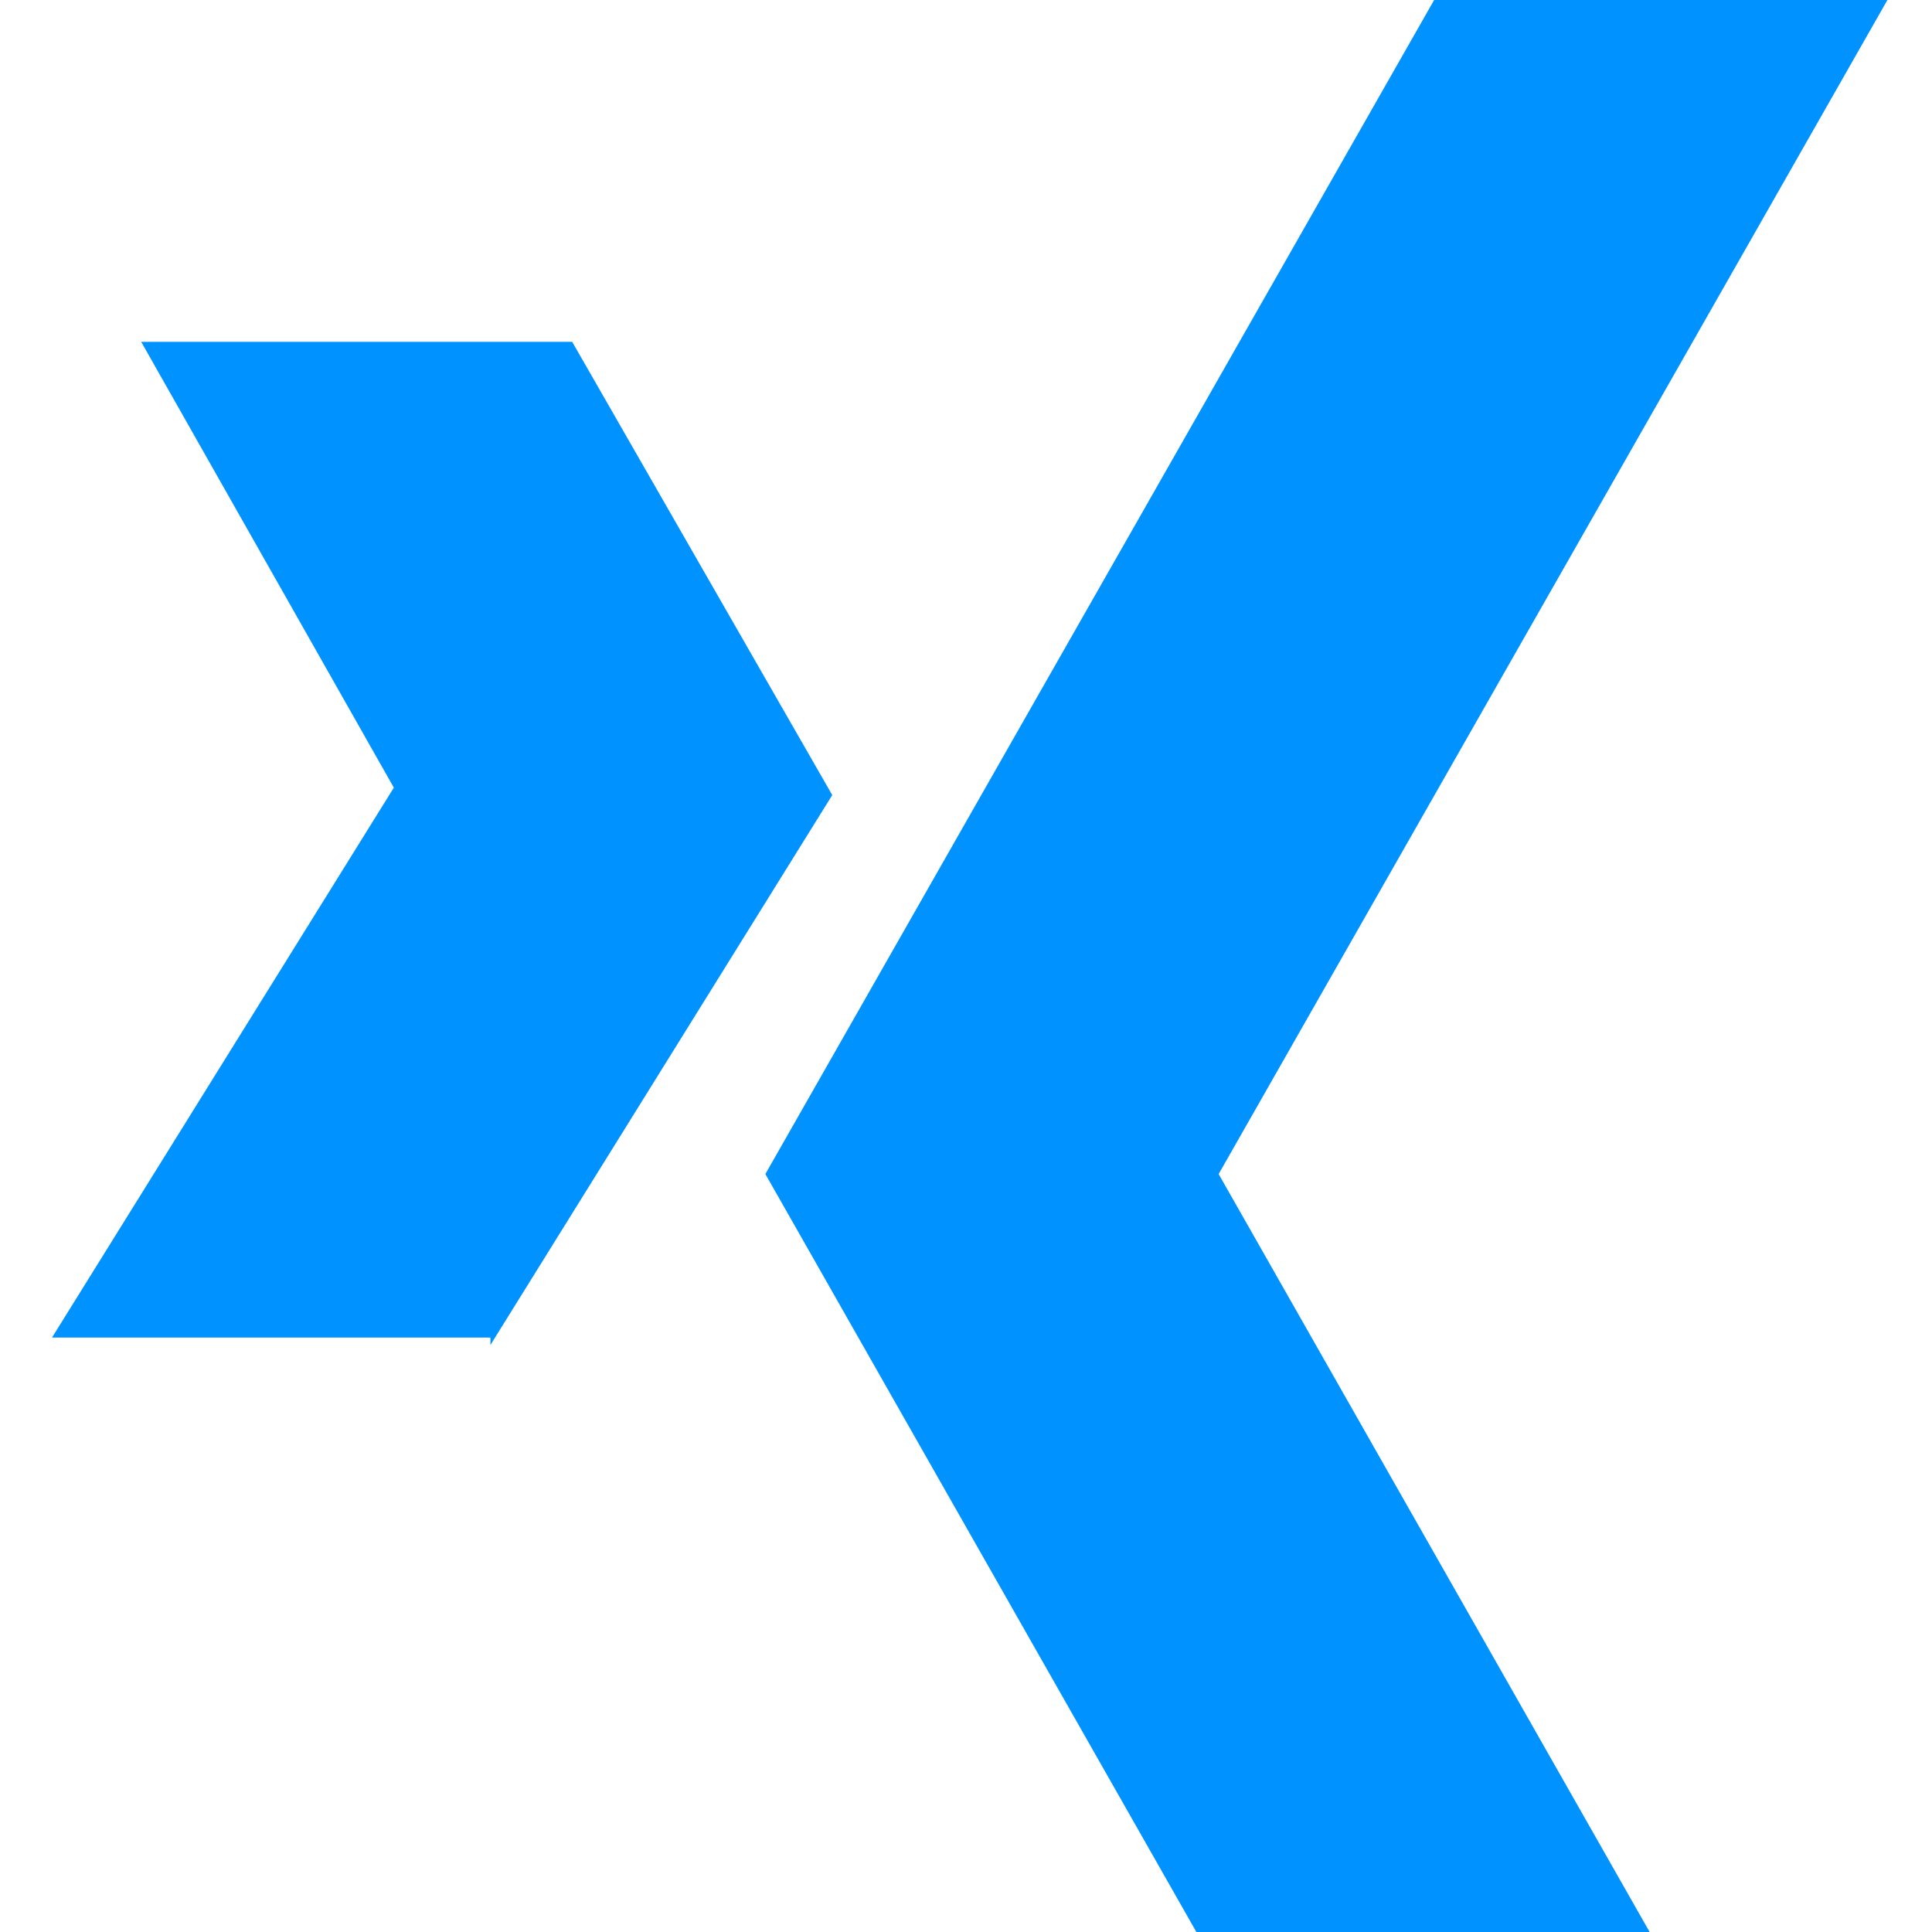
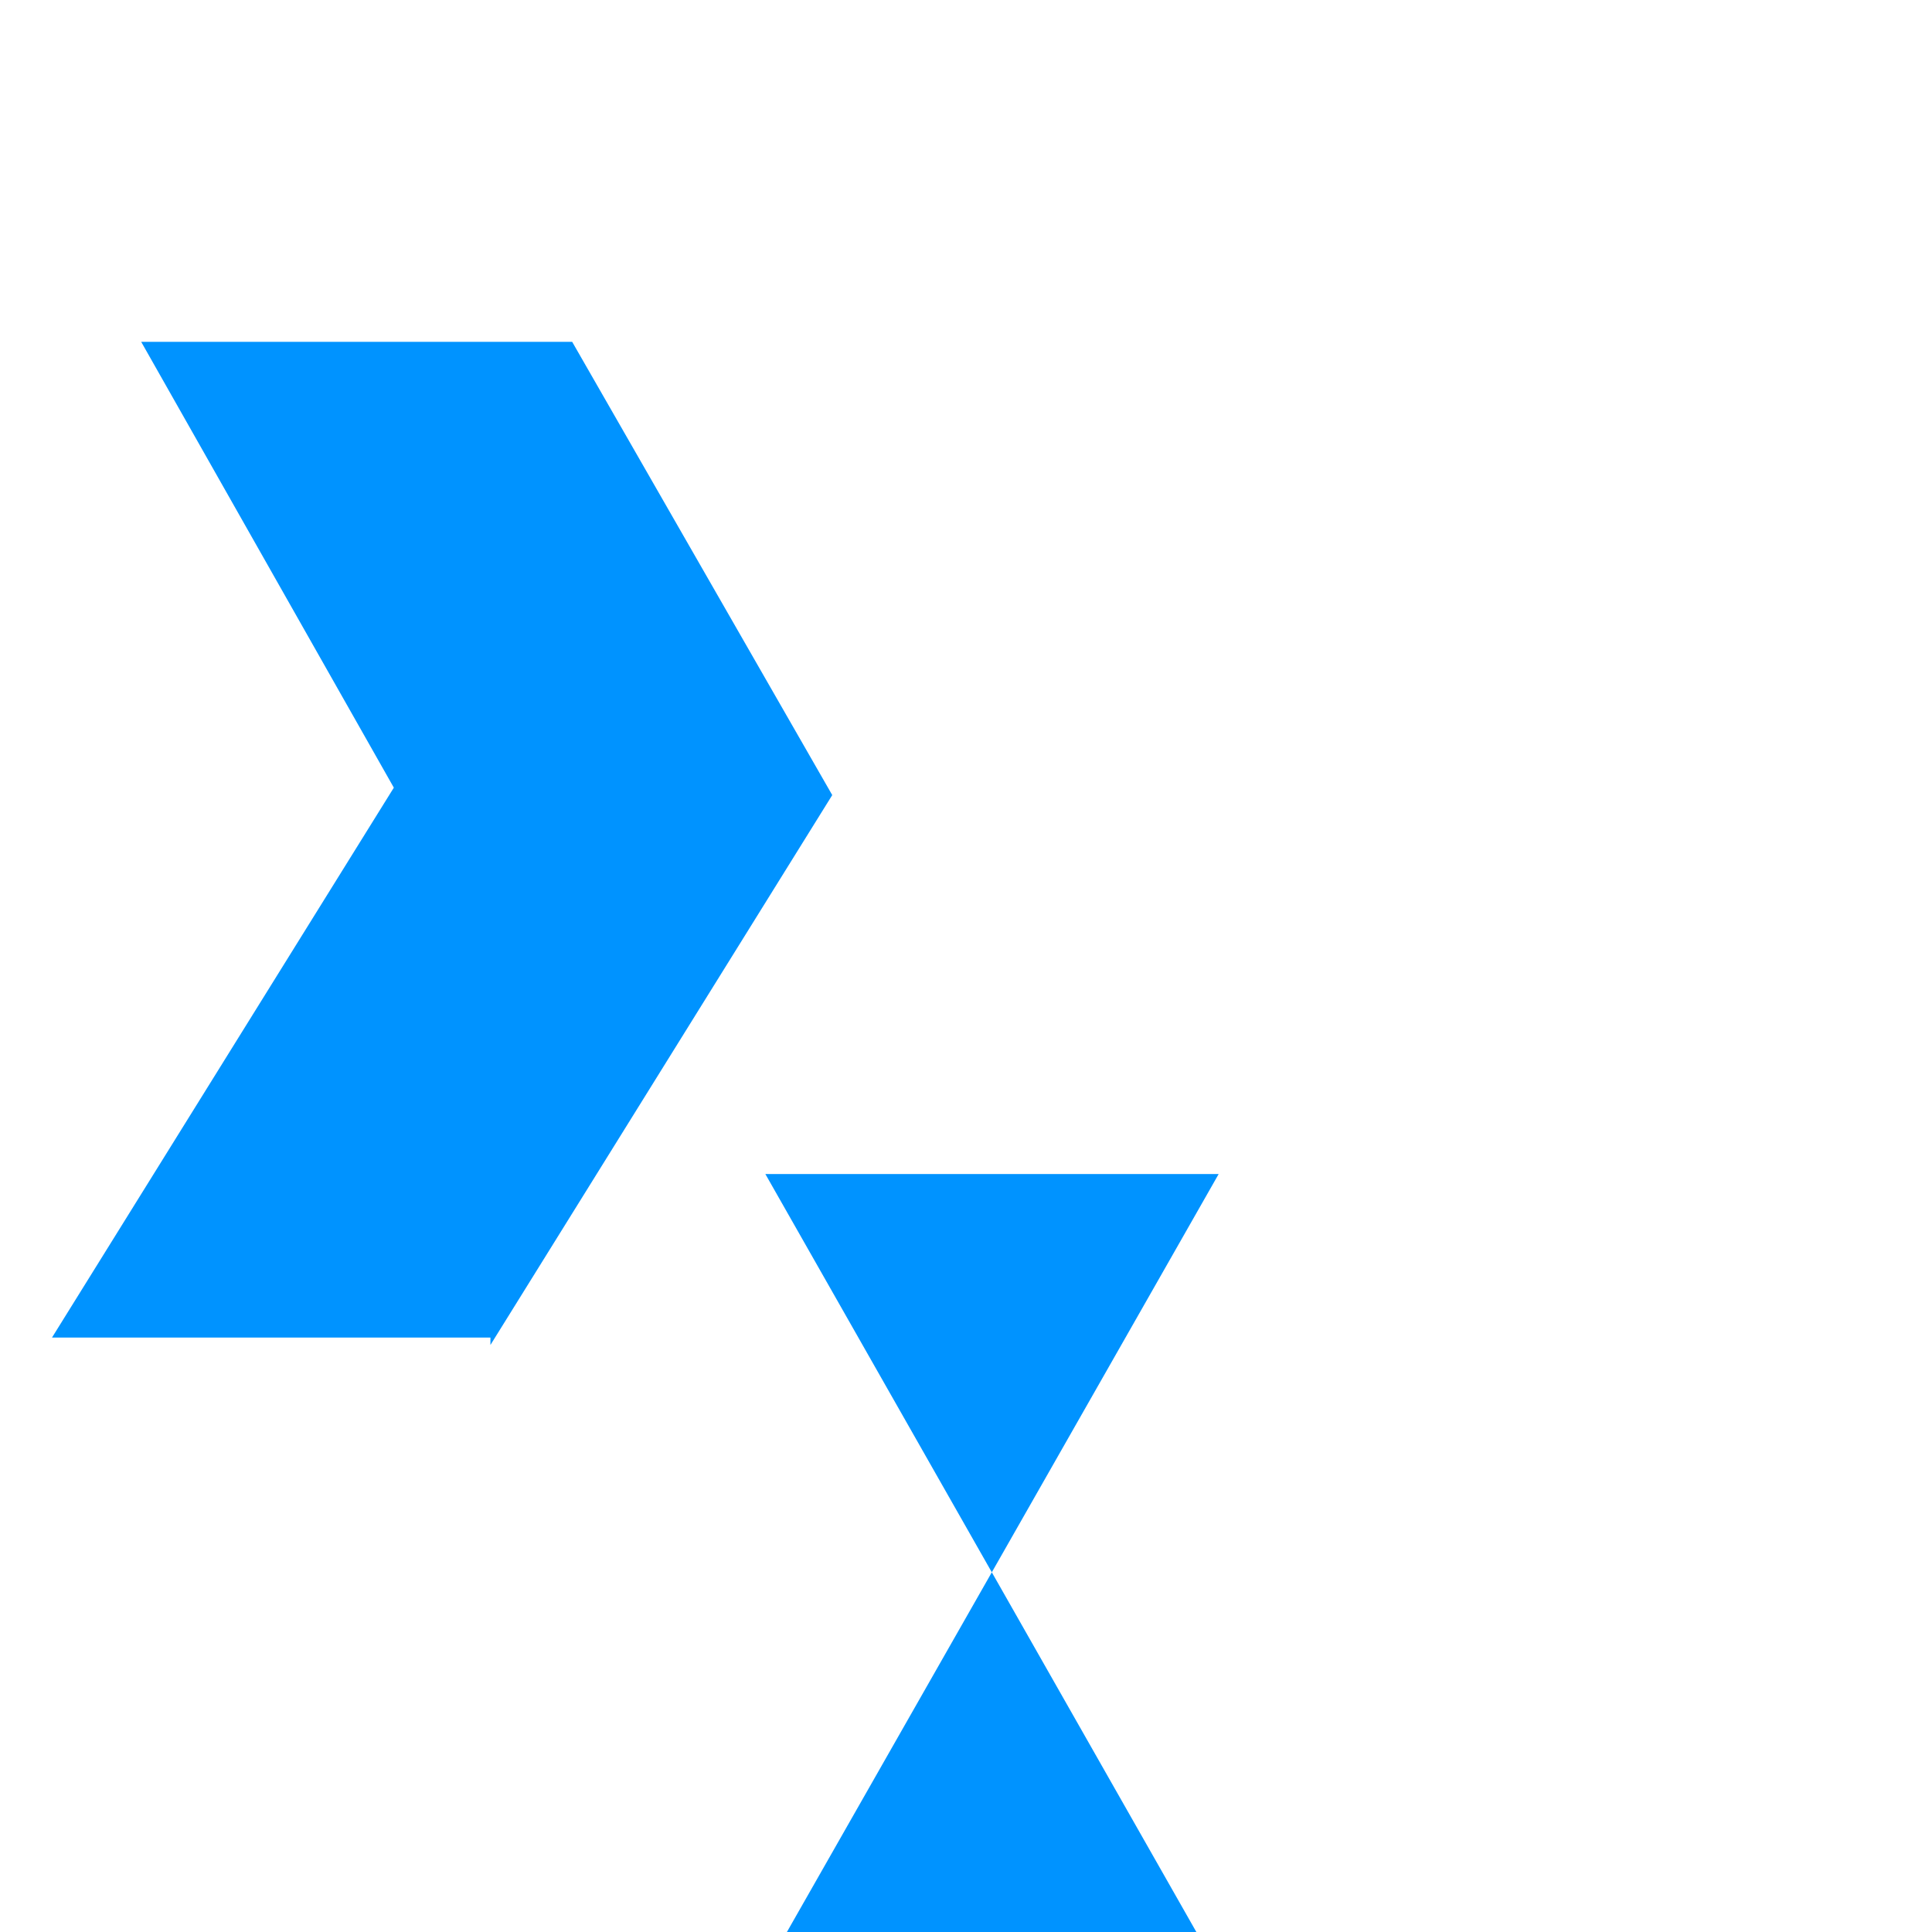
<svg xmlns="http://www.w3.org/2000/svg" version="1.1" id="Ebene_1" x="0px" y="0px" viewBox="0 0 26 26" style="enable-background:new 0 0 26 26;" xml:space="preserve">
  <style type="text/css">
	.st0{fill:#0093FF;}
</style>
  <g id="xing_icon" transform="translate(0)">
-     <path id="Pfad_474" class="st0" d="M16.1,26l-5.8-10.2l9-15.8h6.1l-9,15.8L22.2,26H16.1z M6.6,18.1l4.6-7.4L7.7,4.6H1.9l3.4,6   l-4.6,7.4h5.9V18.1z" />
+     <path id="Pfad_474" class="st0" d="M16.1,26l-5.8-10.2h6.1l-9,15.8L22.2,26H16.1z M6.6,18.1l4.6-7.4L7.7,4.6H1.9l3.4,6   l-4.6,7.4h5.9V18.1z" />
  </g>
</svg>